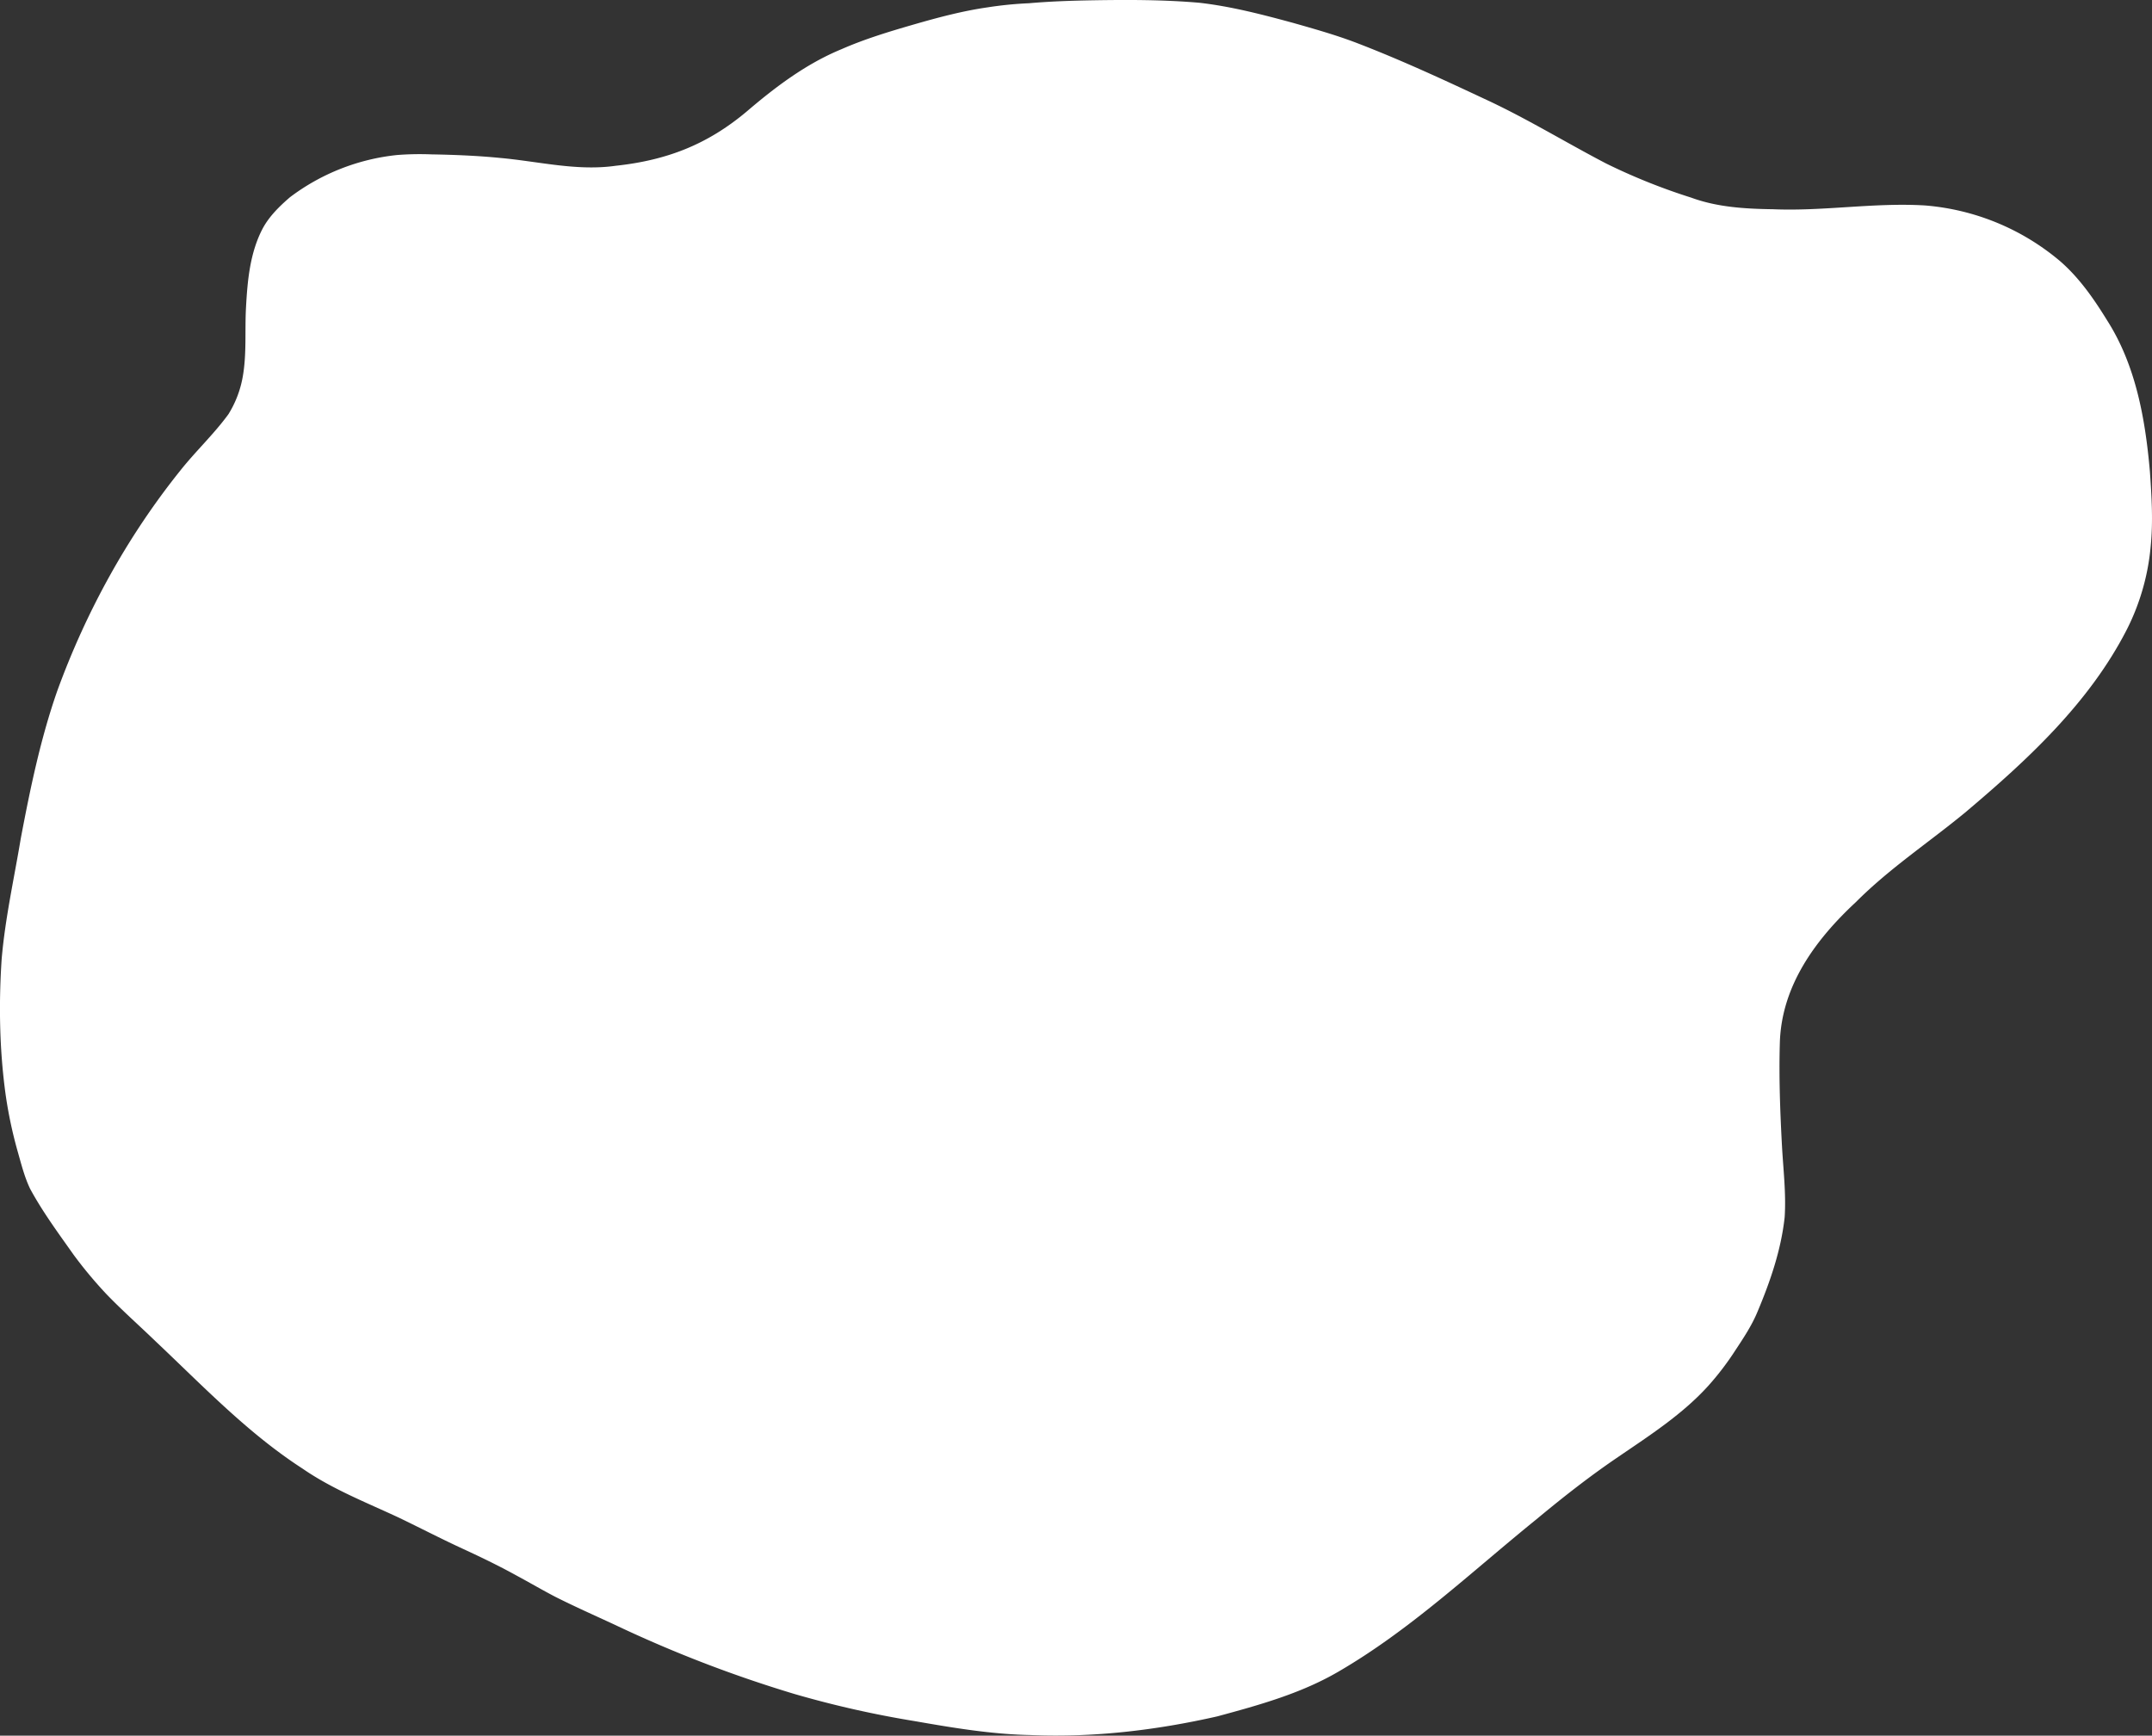
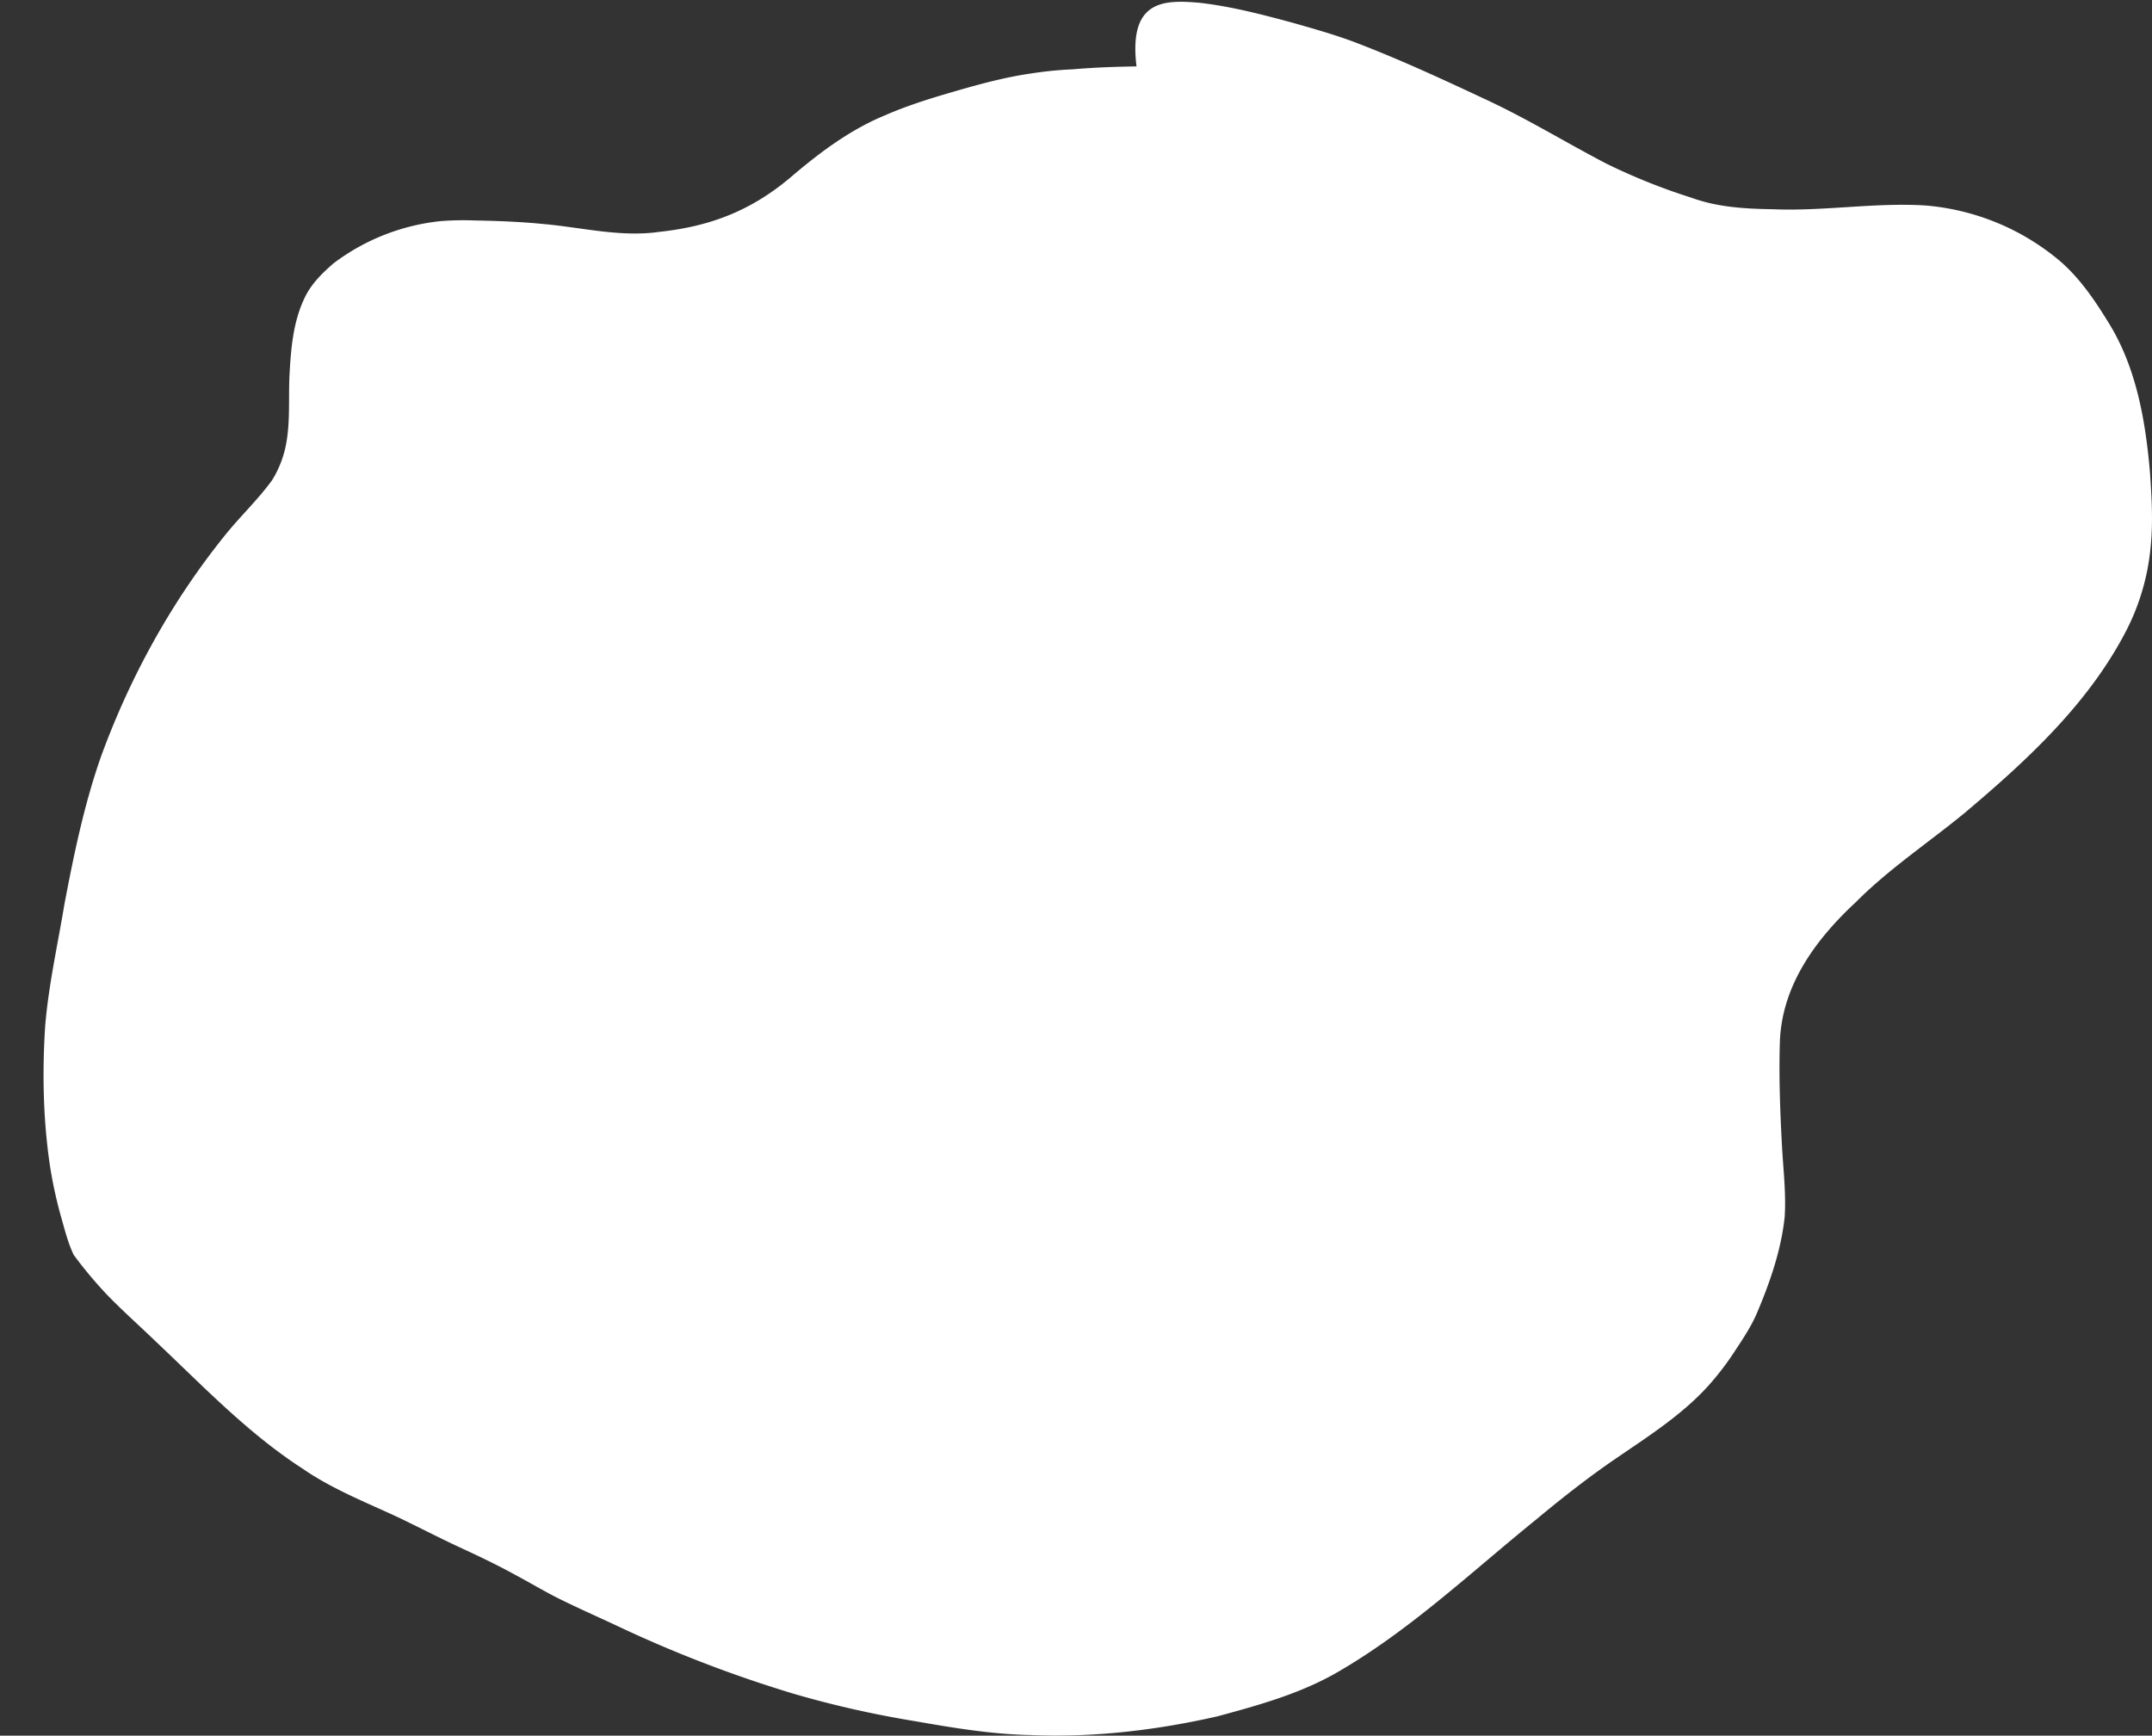
<svg xmlns="http://www.w3.org/2000/svg" id="Vector_layer" data-name="Vector layer" viewBox="0 0 1253.63 1011.23">
  <rect x="0" y="0" width="1253.63" height="1011.23" fill="#333333" stroke="none" />
  <defs>
    <style>.cls-1{fill:#fff;}</style>
  </defs>
-   <path class="cls-1" d="M1260.31,279.22c1,14.41,1.89,28.91.46,43.33a133.74,133.74,0,0,1-13.7,48.19c-21.85,42.95-58,76.33-94.36,107-21.17,17.45-44.2,32.65-63.63,52.16-23.4,21.74-43.16,48.42-44.34,81.45-.62,20.34.15,40.86,1.25,61.15.77,13.65,2.42,27.32,1.54,41-2.06,19.1-8.39,37.47-15.81,55.1-3.3,8-8.15,15.29-12.91,22.5a165,165,0,0,1-15.59,20.48c-15.08,16.73-34.18,29-52.63,41.61-16.51,11.19-32.22,23.51-47.55,36.27-37.82,30.58-73.46,64.51-115.71,89-21.77,12.66-46.2,19.39-70.34,25.92-35.6,8.09-72.19,12.41-108.72,10.88-22.74-.45-45.23-4.23-67.58-8.13a594,594,0,0,1-70-15.8,741.15,741.15,0,0,1-104.41-40.21c-11.7-5.44-23.5-10.65-35-16.46-7.56-3.94-14.92-8.26-22.43-12.3-10.73-5.94-21.82-11.25-33-16.39-11.93-5.55-23.61-11.6-35.46-17.31-19.08-8.92-38.89-16.63-56.3-28.67-31.94-20.65-58.21-48.36-85.74-74.3-9.55-9.23-19.52-18-28.73-27.61a250.54,250.54,0,0,1-18.79-22.57C42,723,32.79,710.58,25.44,697c-3.29-6.87-5.14-14.34-7.22-21.64a253.79,253.79,0,0,1-7.09-33.52c-3.55-25.91-4-52.26-2.3-78.34,2-23.81,7.26-47.17,11.18-70.7,5.5-29.05,11.52-58.17,21.32-86.12,16.77-46,40.71-89.57,71.32-127.8,9-11.42,19.75-21.42,28.31-33.17a61.48,61.48,0,0,0,8.26-21.4c2.5-13.58,1.2-27.47,2-41.19.85-15.56,2.34-31.66,9.72-45.66,3.85-7.13,9.79-12.93,15.88-18.18a124.87,124.87,0,0,1,62.45-24.59,171.24,171.24,0,0,1,19.88-.37c13.34.23,26.69.76,40,2.07,22.43,2,44.83,7.8,67.42,4.57,29.66-3.19,53.26-12.3,76.17-31.5,16.8-14.37,34.66-27.88,55.24-36.37,13.49-5.93,27.62-10.22,41.77-14.31s28.68-8,43.42-10.11a216.7,216.7,0,0,1,24.12-2.4c12.4-1.1,24.84-1.5,37.28-1.72C665.22,4.21,686,4.2,706.64,6c18.46,2.11,36.51,6.82,54.41,11.68,12.15,3.45,24.33,6.88,36.16,11.33,25.67,9.8,50.61,21.33,75.49,33C897,73.22,919.85,87.31,943.6,99.68a353.76,353.76,0,0,0,49.53,19.86c15.19,5.58,31.44,6.51,47.48,6.74,29.61,1.28,59.09-4,88.68-2.2a139.2,139.2,0,0,1,78.65,32.42c11.21,9.71,19.72,22,27.46,34.57C1252.16,217.34,1257.64,248.66,1260.31,279.22Z" transform="translate(-7.89 -4.38)" />
+   <path class="cls-1" d="M1260.31,279.22c1,14.41,1.89,28.91.46,43.33a133.74,133.74,0,0,1-13.7,48.19c-21.85,42.95-58,76.33-94.36,107-21.17,17.45-44.2,32.65-63.63,52.16-23.4,21.74-43.16,48.42-44.34,81.45-.62,20.34.15,40.86,1.25,61.15.77,13.65,2.42,27.32,1.54,41-2.06,19.1-8.39,37.47-15.81,55.1-3.3,8-8.15,15.29-12.91,22.5a165,165,0,0,1-15.59,20.48c-15.08,16.73-34.18,29-52.63,41.61-16.51,11.19-32.22,23.51-47.55,36.27-37.82,30.58-73.46,64.51-115.71,89-21.77,12.66-46.2,19.39-70.34,25.92-35.6,8.09-72.19,12.41-108.72,10.88-22.74-.45-45.23-4.23-67.58-8.13a594,594,0,0,1-70-15.8,741.15,741.15,0,0,1-104.41-40.21c-11.7-5.44-23.5-10.65-35-16.46-7.56-3.94-14.92-8.26-22.43-12.3-10.73-5.94-21.82-11.25-33-16.39-11.93-5.55-23.61-11.6-35.46-17.31-19.08-8.92-38.89-16.63-56.3-28.67-31.94-20.65-58.21-48.36-85.74-74.3-9.55-9.23-19.52-18-28.73-27.61a250.54,250.54,0,0,1-18.79-22.57c-3.29-6.87-5.14-14.34-7.22-21.64a253.79,253.79,0,0,1-7.09-33.52c-3.55-25.91-4-52.26-2.3-78.34,2-23.81,7.26-47.17,11.18-70.7,5.5-29.05,11.52-58.17,21.32-86.12,16.77-46,40.71-89.57,71.32-127.8,9-11.42,19.75-21.42,28.31-33.17a61.48,61.48,0,0,0,8.26-21.4c2.5-13.58,1.2-27.47,2-41.19.85-15.56,2.34-31.66,9.72-45.66,3.85-7.13,9.79-12.93,15.88-18.18a124.87,124.87,0,0,1,62.45-24.59,171.24,171.24,0,0,1,19.88-.37c13.34.23,26.69.76,40,2.07,22.43,2,44.83,7.8,67.42,4.57,29.66-3.19,53.26-12.3,76.17-31.5,16.8-14.37,34.66-27.88,55.24-36.37,13.49-5.93,27.62-10.22,41.77-14.31s28.68-8,43.42-10.11a216.7,216.7,0,0,1,24.12-2.4c12.4-1.1,24.84-1.5,37.28-1.72C665.22,4.21,686,4.2,706.64,6c18.46,2.11,36.51,6.82,54.41,11.68,12.15,3.45,24.33,6.88,36.16,11.33,25.67,9.8,50.61,21.33,75.49,33C897,73.22,919.85,87.31,943.6,99.68a353.76,353.76,0,0,0,49.53,19.86c15.19,5.58,31.44,6.51,47.48,6.74,29.61,1.28,59.09-4,88.68-2.2a139.2,139.2,0,0,1,78.65,32.42c11.21,9.71,19.72,22,27.46,34.57C1252.16,217.34,1257.64,248.66,1260.31,279.22Z" transform="translate(-7.89 -4.38)" />
</svg>